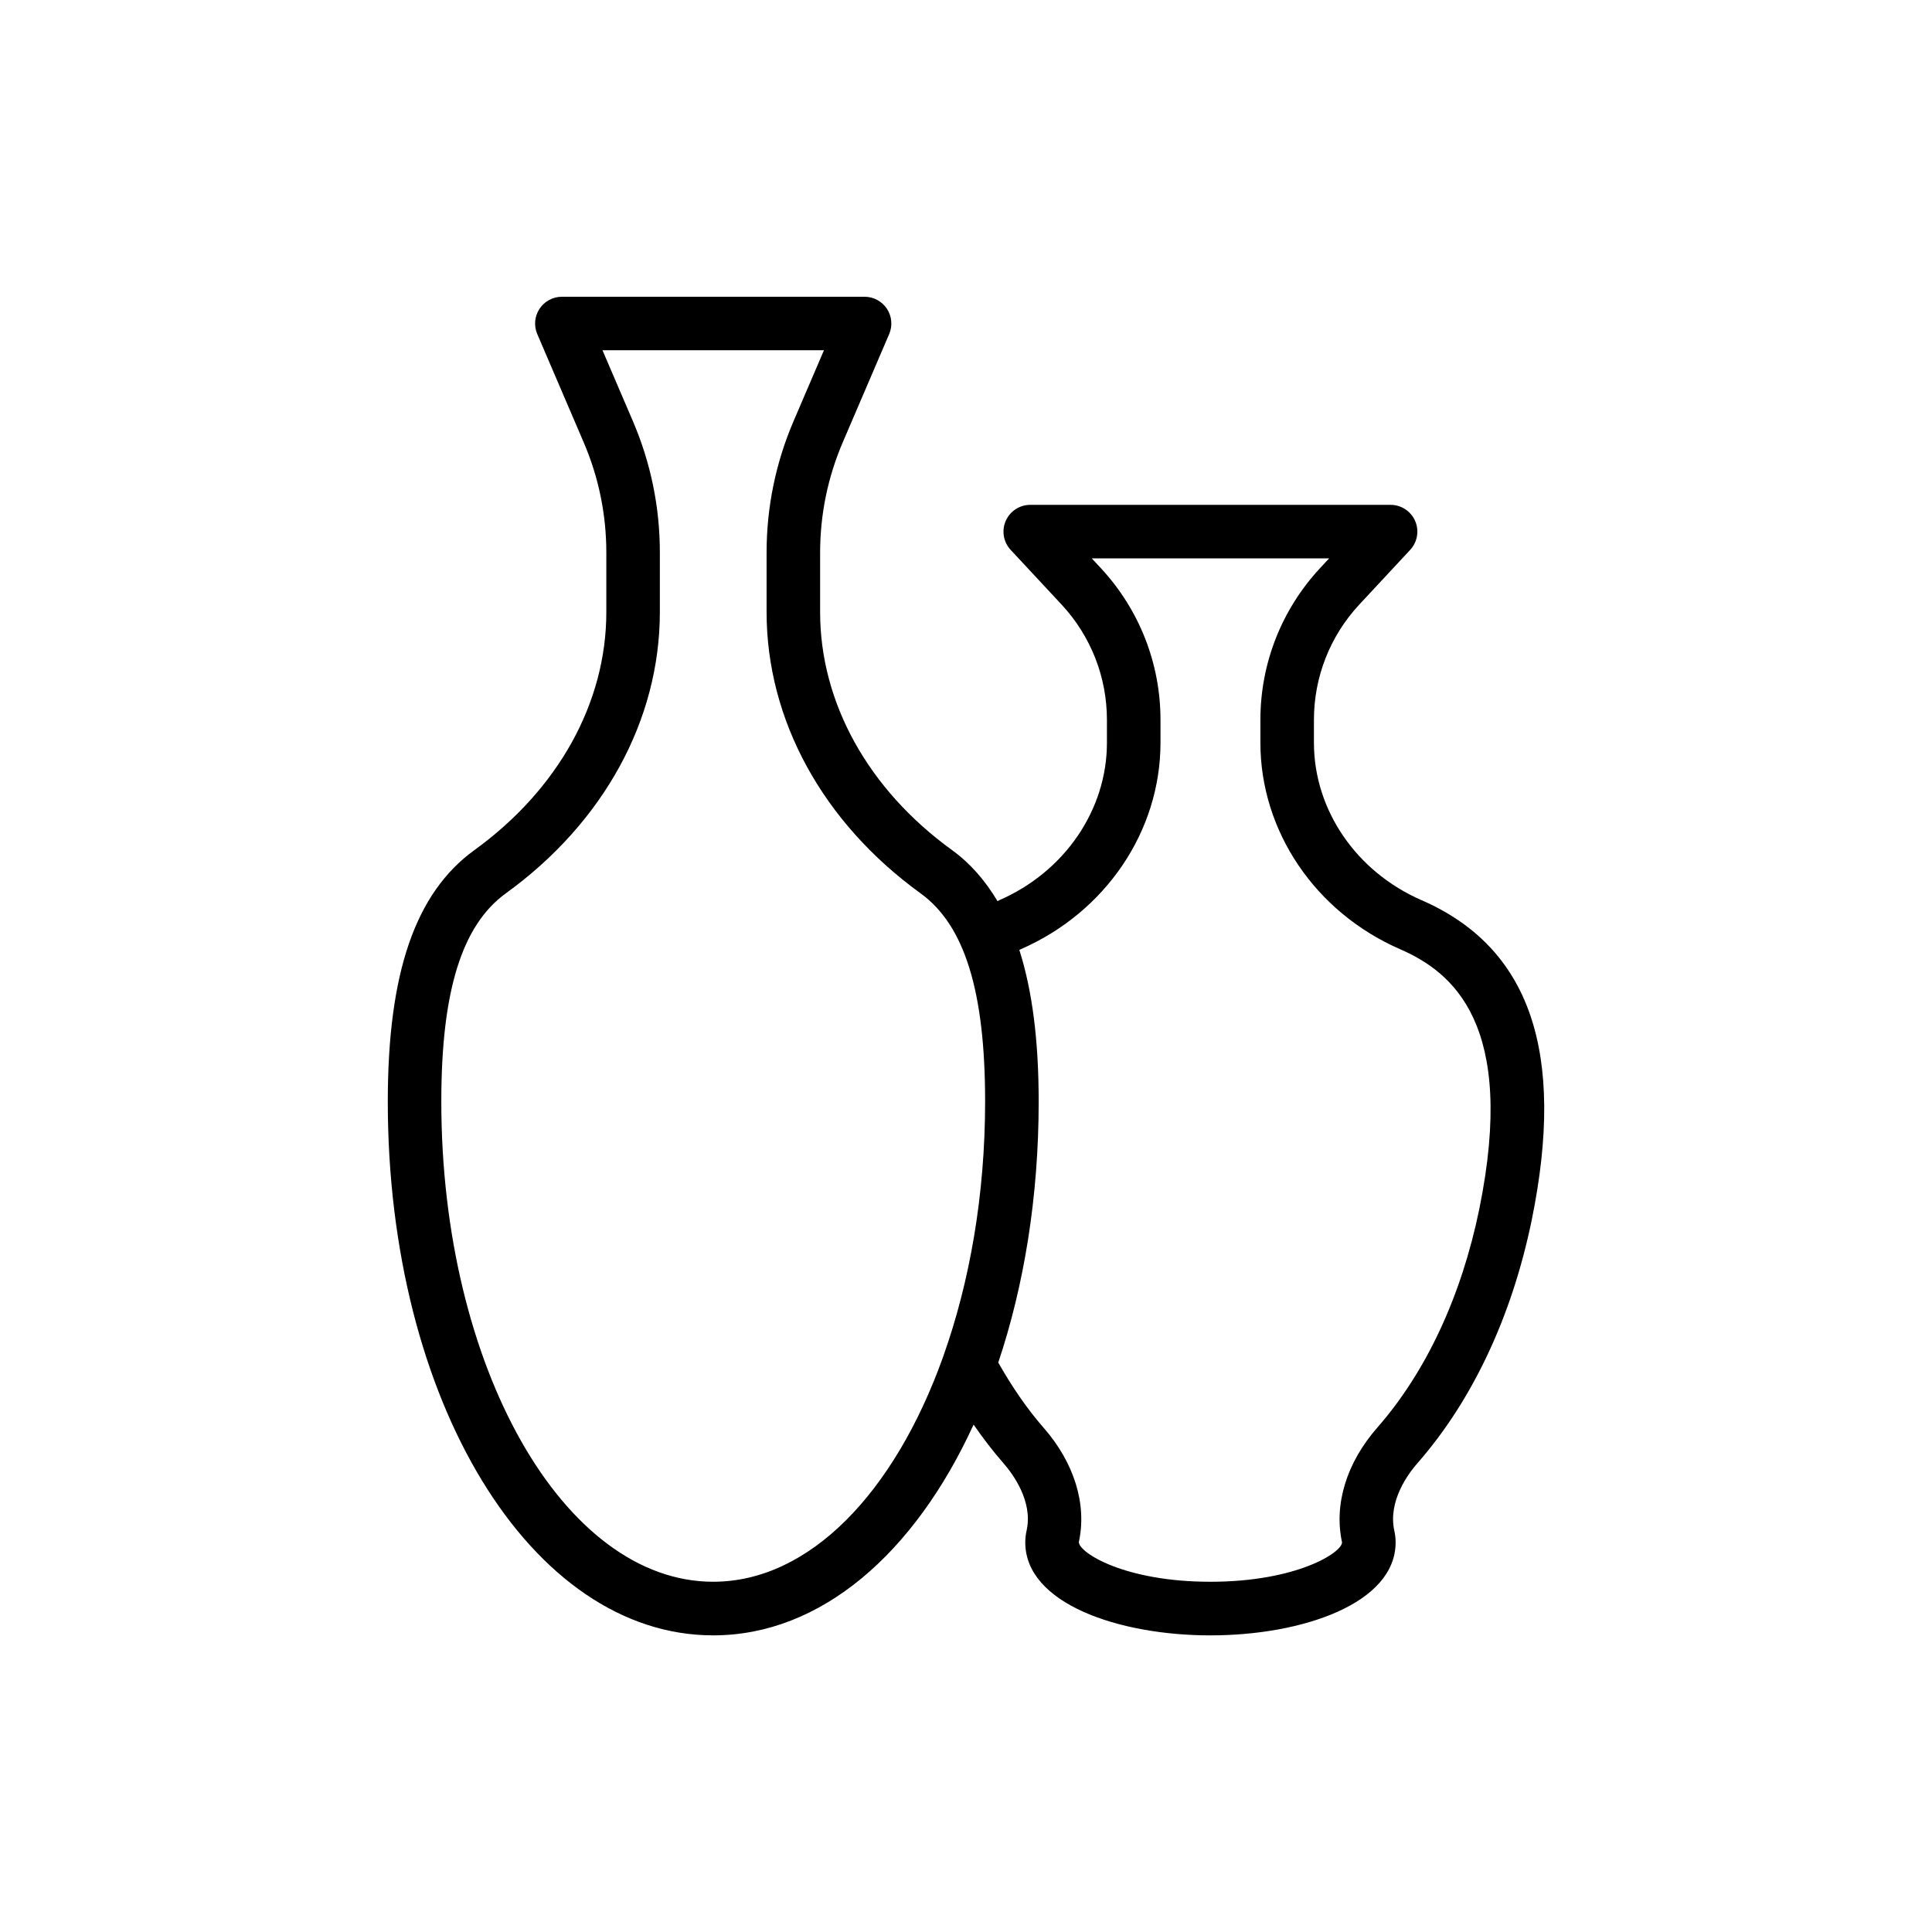
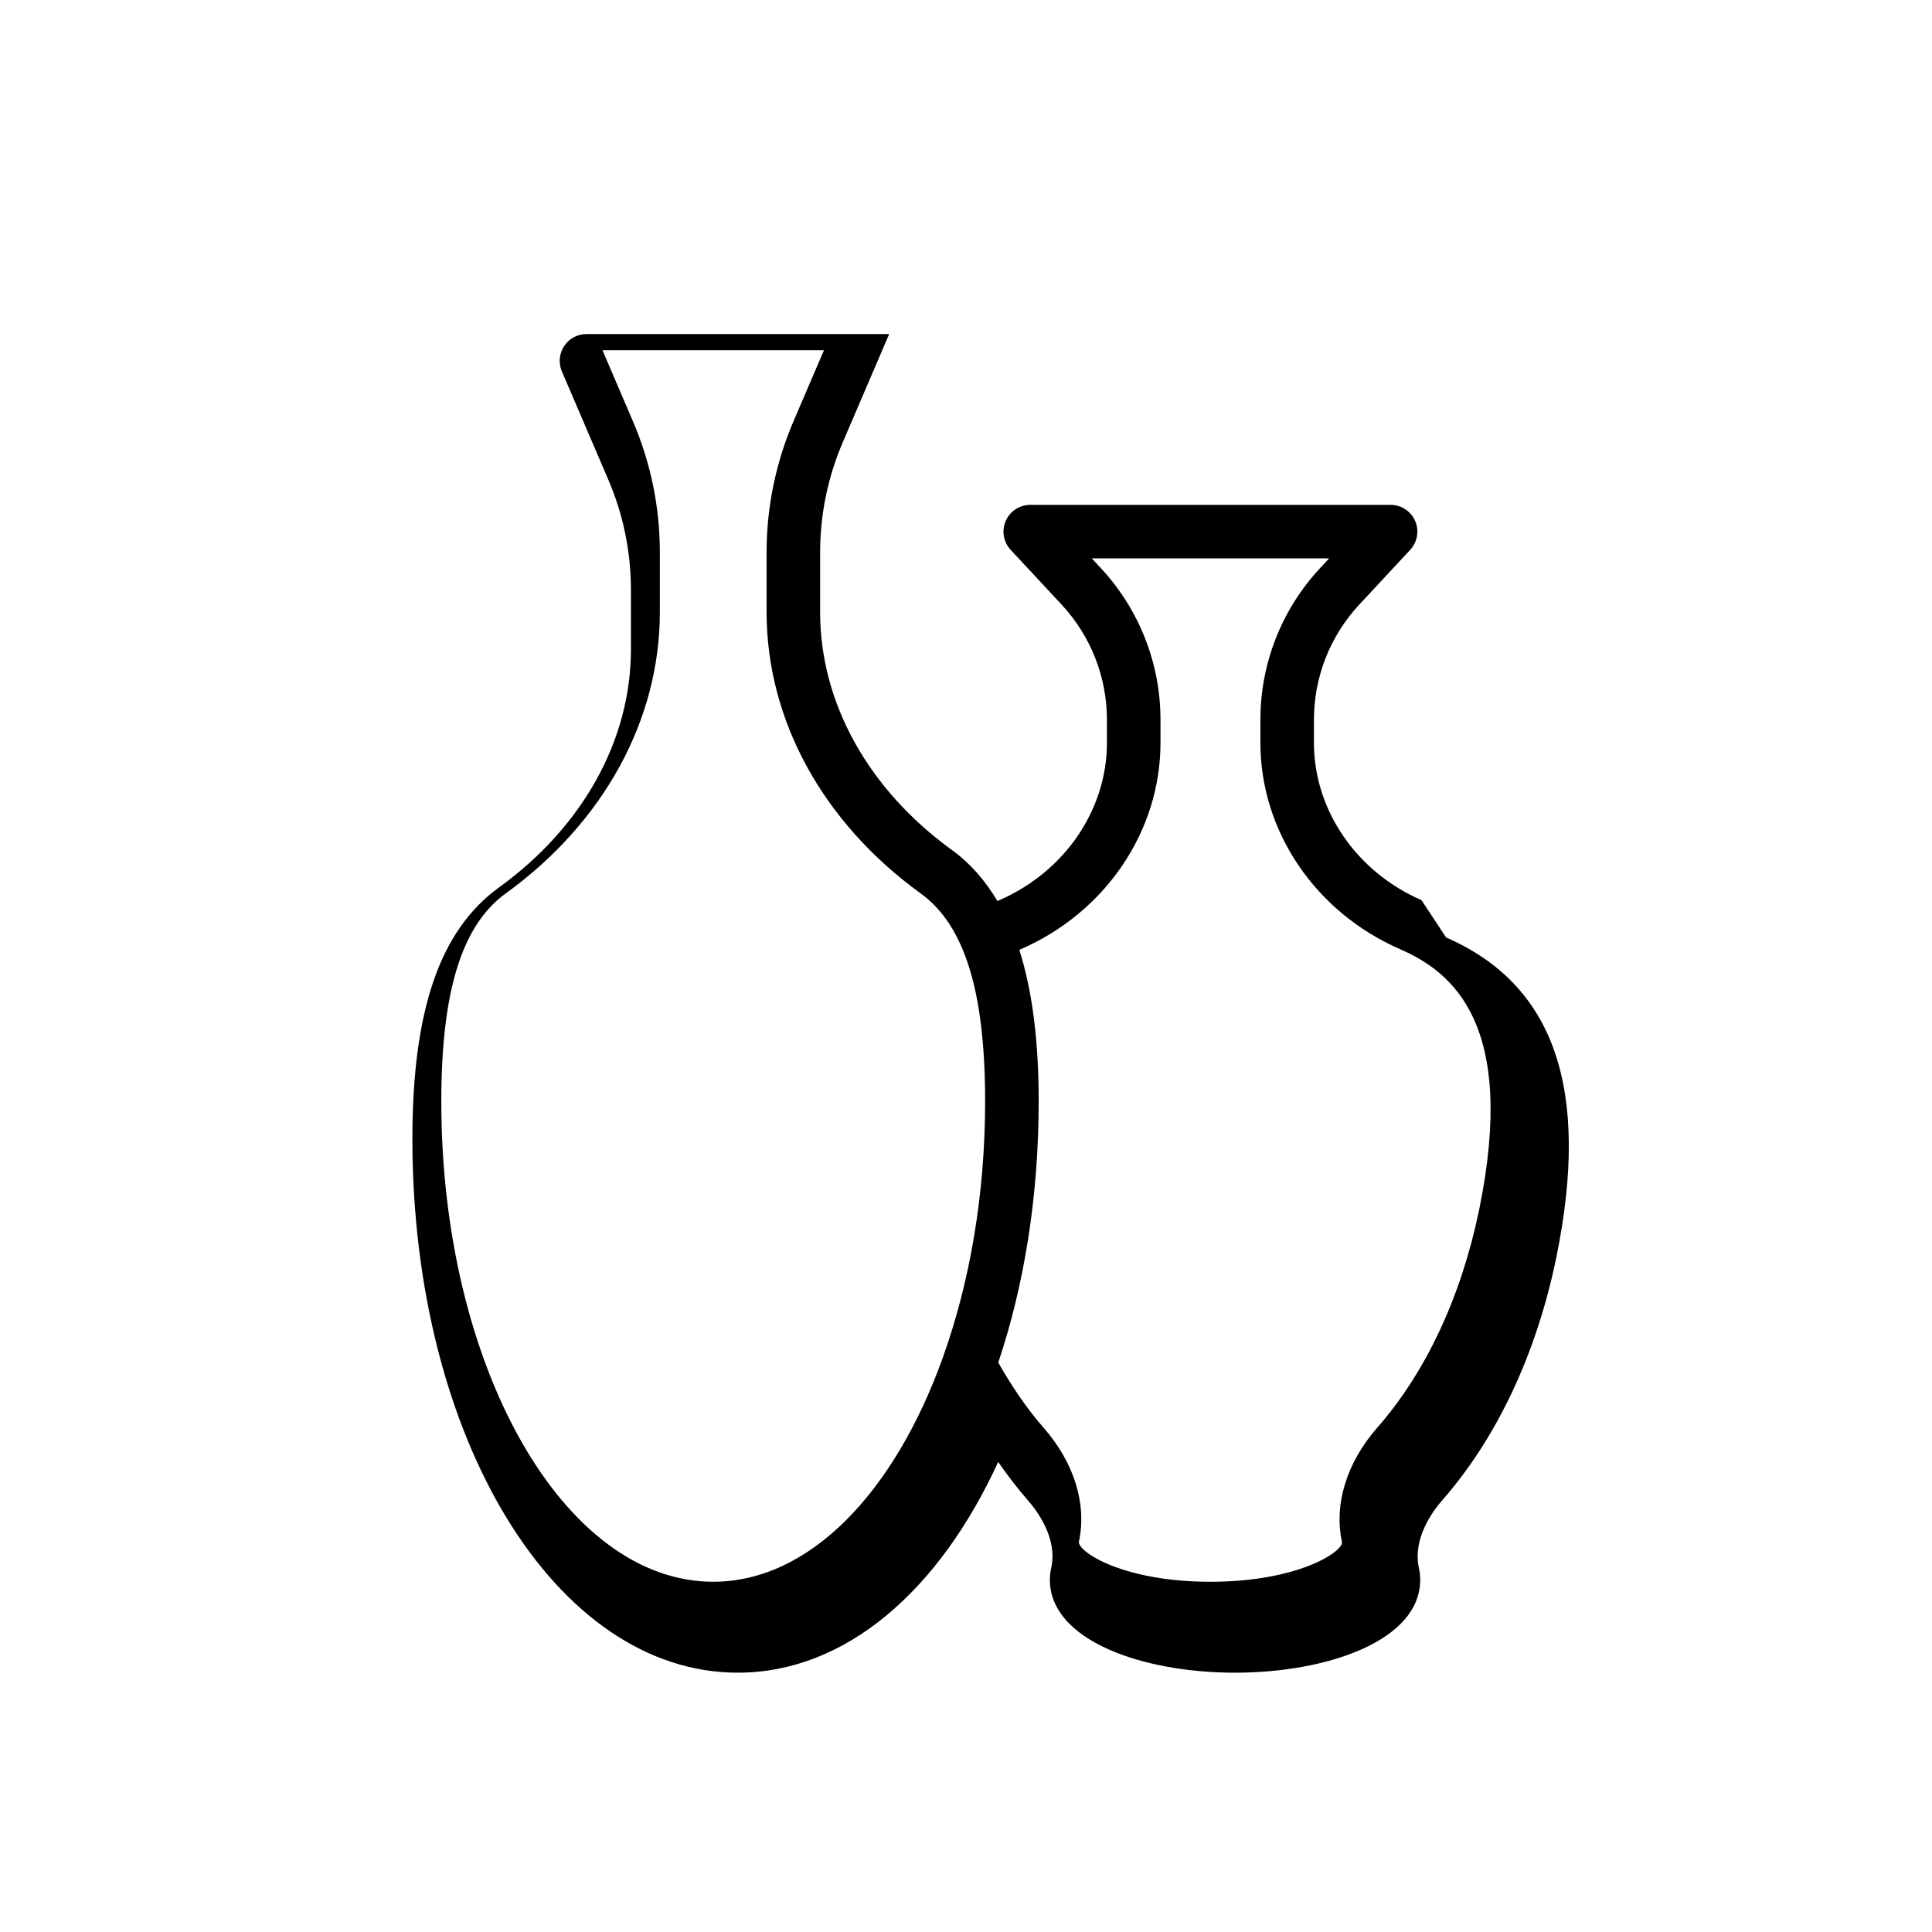
<svg xmlns="http://www.w3.org/2000/svg" fill="#000000" width="800px" height="800px" version="1.1" viewBox="144 144 512 512">
-   <path d="m520.71 382.55c-17.316-7.547-28.504-23.926-28.504-41.719v-6.066c0-11.328 4.246-22.156 11.957-30.48l13.551-14.566c1.918-2.066 2.438-5.078 1.309-7.668-1.129-2.586-3.688-4.262-6.508-4.262h-95.484c-2.828 0-5.375 1.672-6.508 4.266-1.129 2.59-0.609 5.598 1.309 7.664l13.551 14.555c7.719 8.34 11.965 19.168 11.965 30.496v6.066c0 17.793-11.191 34.168-28.504 41.719-0.176 0.074-0.32 0.176-0.492 0.254-3.273-5.469-7.219-10.031-12.055-13.527-22.215-16.082-34.957-39.066-34.957-63.062v-15.75c0-10.121 2.023-19.977 6.016-29.289l12.285-28.648c0.941-2.191 0.715-4.707-0.594-6.699-1.316-1.992-3.539-3.191-5.926-3.191h-80.219c-2.383 0-4.606 1.199-5.926 3.191-1.309 1.992-1.539 4.508-0.594 6.699l12.285 28.652c3.992 9.297 6.016 19.152 6.016 29.289v15.75c0 24-12.742 46.984-34.961 63.062-15.66 11.348-22.953 32.52-22.953 66.641 0 79.324 37.887 141.46 86.246 141.46 28.559 0 53.391-21.773 68.996-55.855 2.492 3.602 5.117 7.031 7.898 10.211 2.418 2.762 7.863 10.035 6.168 17.793-0.242 1.039-0.367 2.125-0.367 3.219 0 16.172 24.688 24.637 49.07 24.637 24.391 0 49.074-8.465 49.074-24.637 0-1.035-0.117-2.09-0.348-3.121-1.719-7.856 3.727-15.129 6.141-17.887 14.543-16.594 25.012-38.855 30.27-64.383 9.098-44.551-0.457-72.289-29.207-84.816zm-187.7 180.63c-39.734 0-72.059-57.098-72.059-127.28 0-29.18 5.434-46.703 17.086-55.145 25.949-18.777 40.832-45.949 40.832-74.555v-15.75c0-12.07-2.41-23.809-7.164-34.883l-8.043-18.758h58.699l-8.043 18.758c-4.754 11.098-7.164 22.828-7.164 34.883v15.75c0 28.605 14.883 55.777 40.828 74.559 11.652 8.438 17.086 25.957 17.086 55.141 0 24.797-4.098 47.887-11.07 67.477-0.055 0.156-0.117 0.301-0.16 0.465-12.789 35.598-35.242 59.336-60.828 59.336zm203-98.684c-4.762 23.113-14.113 43.129-27.051 57.883-8.105 9.262-11.5 20.297-9.305 30.359 0 2.684-11.992 10.445-34.887 10.445-22.887 0-34.879-7.762-34.863-10.531 2.184-9.973-1.211-21.008-9.324-30.27-4.461-5.09-8.441-10.965-12.031-17.293 6.824-20.348 10.711-43.871 10.711-69.18 0-16.234-1.707-29.453-5.125-40.16 0.133-0.059 0.246-0.137 0.379-0.195 22.488-9.805 37.027-31.281 37.027-54.723v-6.066c0-14.914-5.59-29.168-15.754-40.148l-2.461-2.641h62.906l-2.465 2.652c-10.156 10.965-15.75 25.219-15.75 40.133v6.066c0 23.438 14.535 44.918 37.027 54.723 13.805 6.023 31.016 19.723 20.965 68.945z" />
+   <path d="m520.71 382.55c-17.316-7.547-28.504-23.926-28.504-41.719v-6.066c0-11.328 4.246-22.156 11.957-30.48l13.551-14.566c1.918-2.066 2.438-5.078 1.309-7.668-1.129-2.586-3.688-4.262-6.508-4.262h-95.484c-2.828 0-5.375 1.672-6.508 4.266-1.129 2.59-0.609 5.598 1.309 7.664l13.551 14.555c7.719 8.34 11.965 19.168 11.965 30.496v6.066c0 17.793-11.191 34.168-28.504 41.719-0.176 0.074-0.32 0.176-0.492 0.254-3.273-5.469-7.219-10.031-12.055-13.527-22.215-16.082-34.957-39.066-34.957-63.062v-15.75c0-10.121 2.023-19.977 6.016-29.289l12.285-28.648h-80.219c-2.383 0-4.606 1.199-5.926 3.191-1.309 1.992-1.539 4.508-0.594 6.699l12.285 28.652c3.992 9.297 6.016 19.152 6.016 29.289v15.75c0 24-12.742 46.984-34.961 63.062-15.66 11.348-22.953 32.52-22.953 66.641 0 79.324 37.887 141.46 86.246 141.46 28.559 0 53.391-21.773 68.996-55.855 2.492 3.602 5.117 7.031 7.898 10.211 2.418 2.762 7.863 10.035 6.168 17.793-0.242 1.039-0.367 2.125-0.367 3.219 0 16.172 24.688 24.637 49.07 24.637 24.391 0 49.074-8.465 49.074-24.637 0-1.035-0.117-2.09-0.348-3.121-1.719-7.856 3.727-15.129 6.141-17.887 14.543-16.594 25.012-38.855 30.27-64.383 9.098-44.551-0.457-72.289-29.207-84.816zm-187.7 180.63c-39.734 0-72.059-57.098-72.059-127.28 0-29.18 5.434-46.703 17.086-55.145 25.949-18.777 40.832-45.949 40.832-74.555v-15.75c0-12.07-2.41-23.809-7.164-34.883l-8.043-18.758h58.699l-8.043 18.758c-4.754 11.098-7.164 22.828-7.164 34.883v15.75c0 28.605 14.883 55.777 40.828 74.559 11.652 8.438 17.086 25.957 17.086 55.141 0 24.797-4.098 47.887-11.07 67.477-0.055 0.156-0.117 0.301-0.16 0.465-12.789 35.598-35.242 59.336-60.828 59.336zm203-98.684c-4.762 23.113-14.113 43.129-27.051 57.883-8.105 9.262-11.5 20.297-9.305 30.359 0 2.684-11.992 10.445-34.887 10.445-22.887 0-34.879-7.762-34.863-10.531 2.184-9.973-1.211-21.008-9.324-30.27-4.461-5.09-8.441-10.965-12.031-17.293 6.824-20.348 10.711-43.871 10.711-69.18 0-16.234-1.707-29.453-5.125-40.16 0.133-0.059 0.246-0.137 0.379-0.195 22.488-9.805 37.027-31.281 37.027-54.723v-6.066c0-14.914-5.59-29.168-15.754-40.148l-2.461-2.641h62.906l-2.465 2.652c-10.156 10.965-15.75 25.219-15.75 40.133v6.066c0 23.438 14.535 44.918 37.027 54.723 13.805 6.023 31.016 19.723 20.965 68.945z" />
</svg>